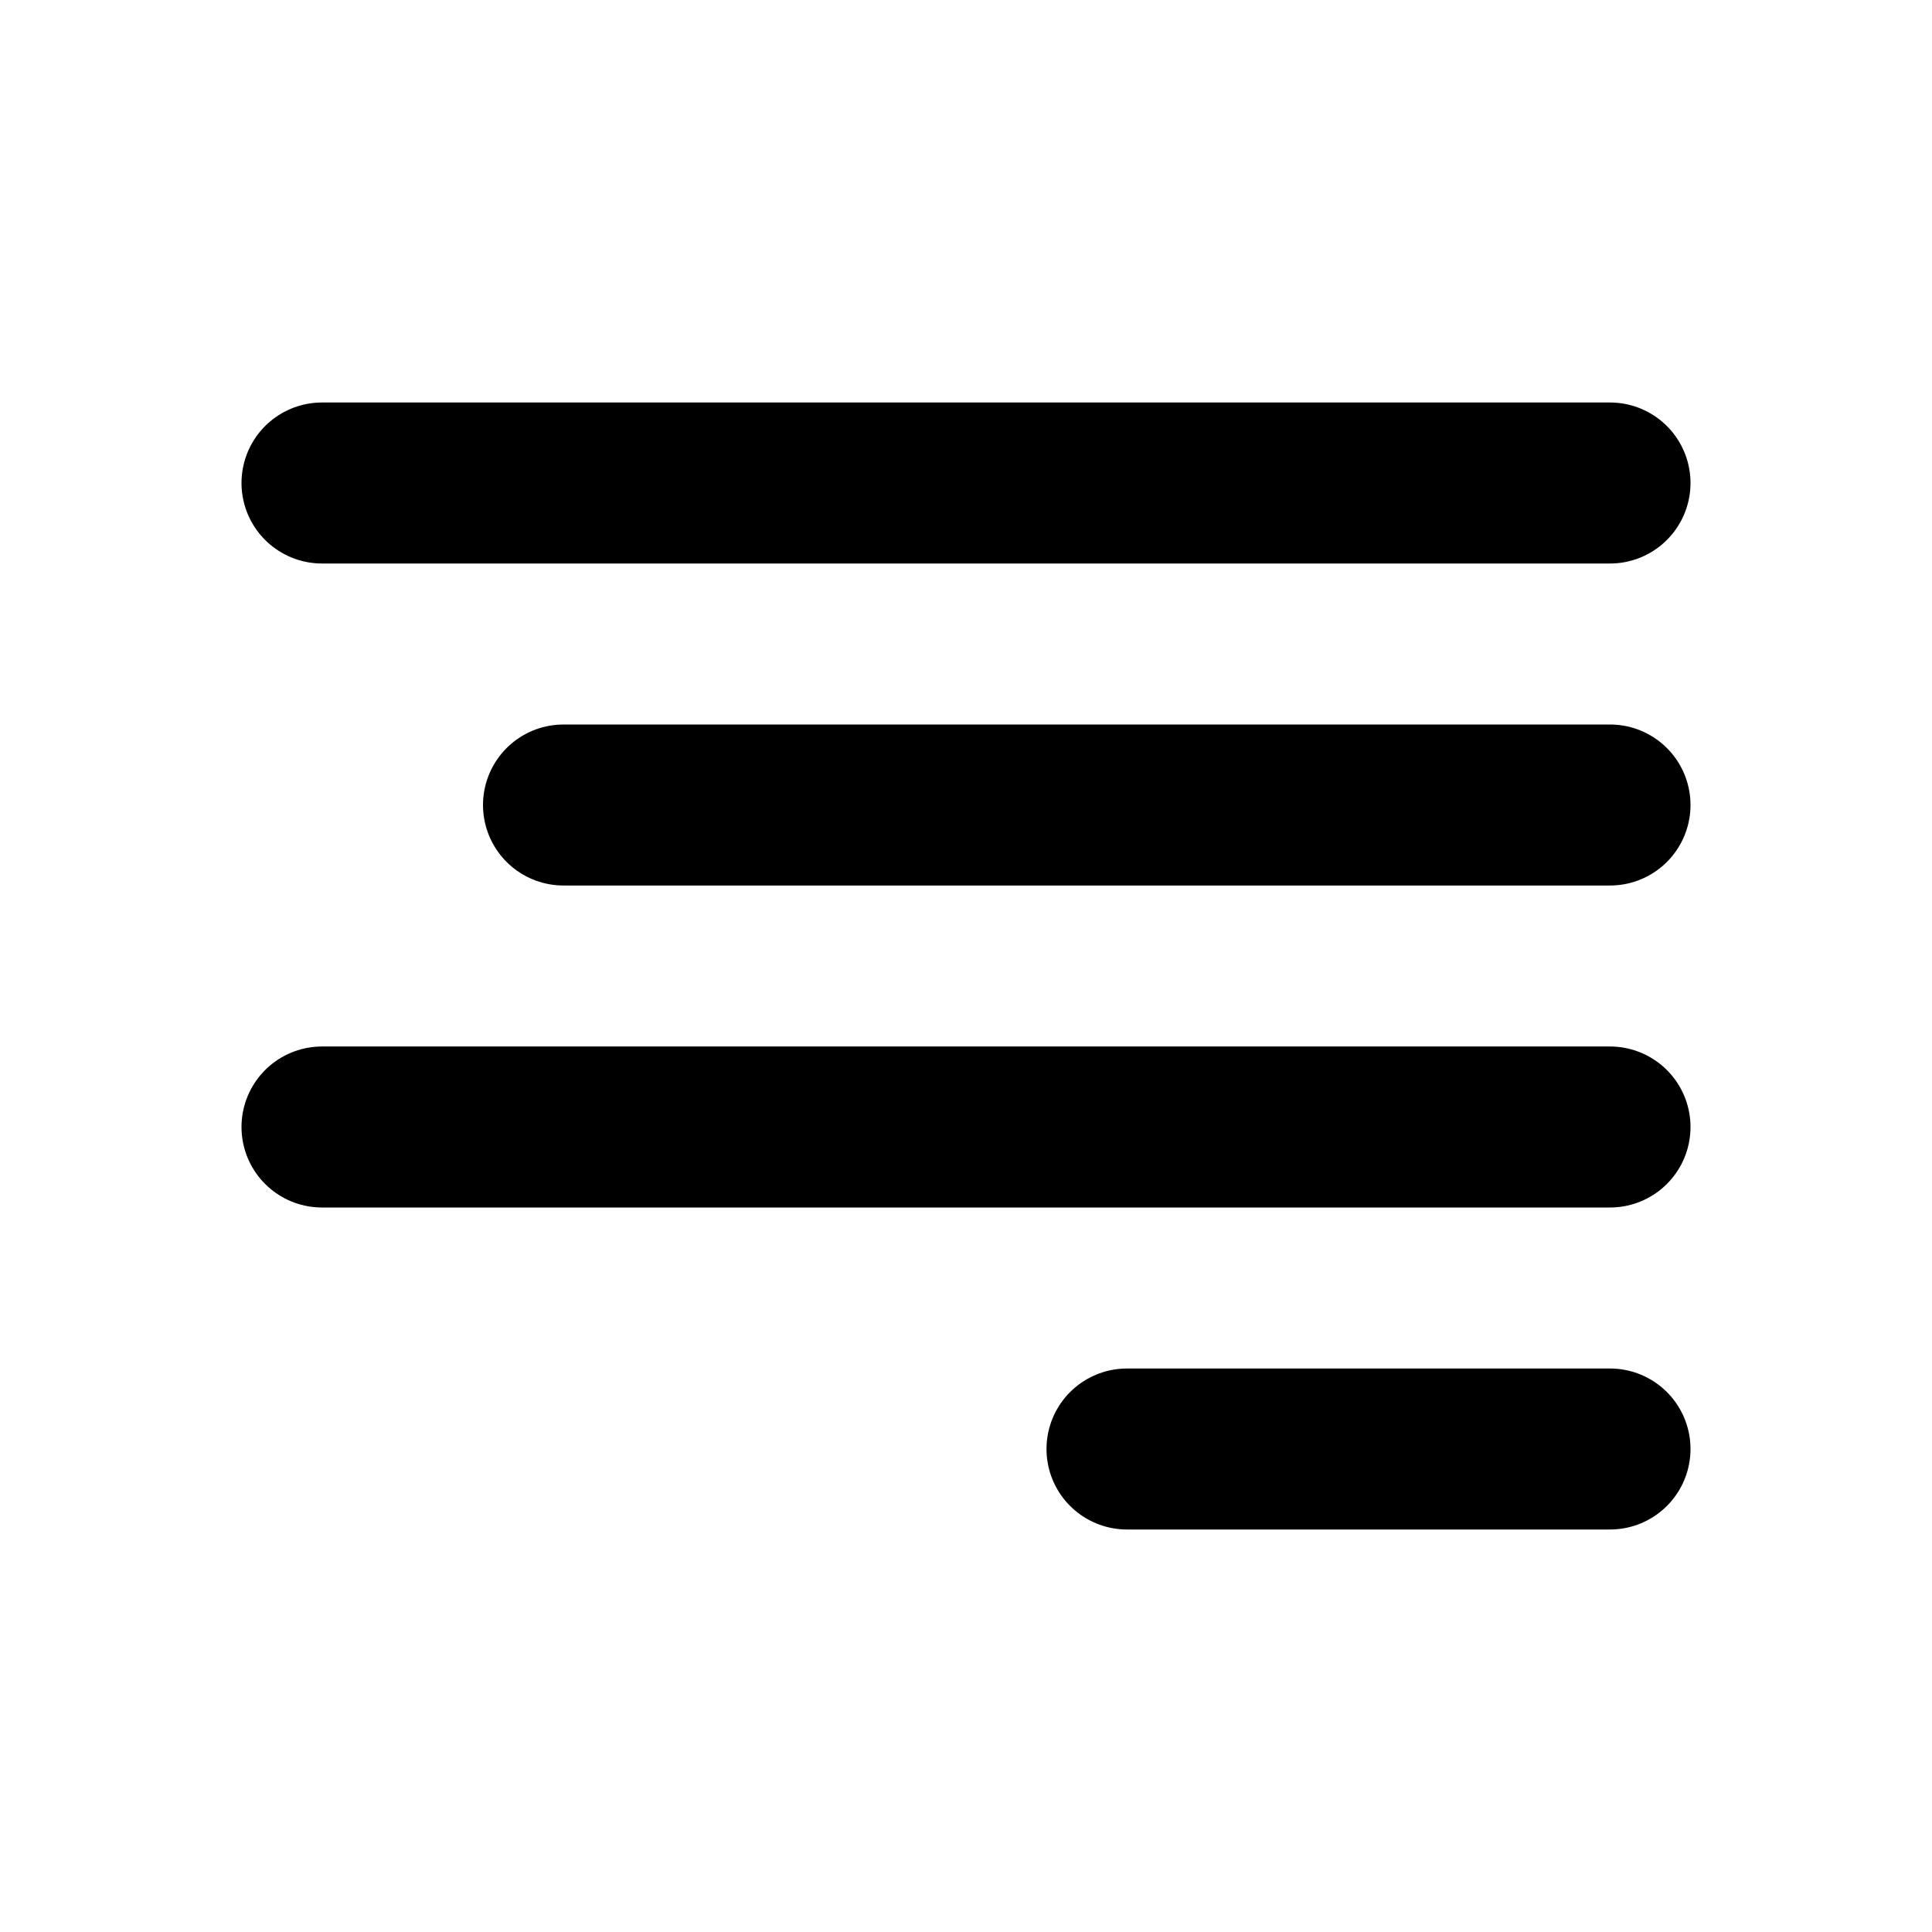
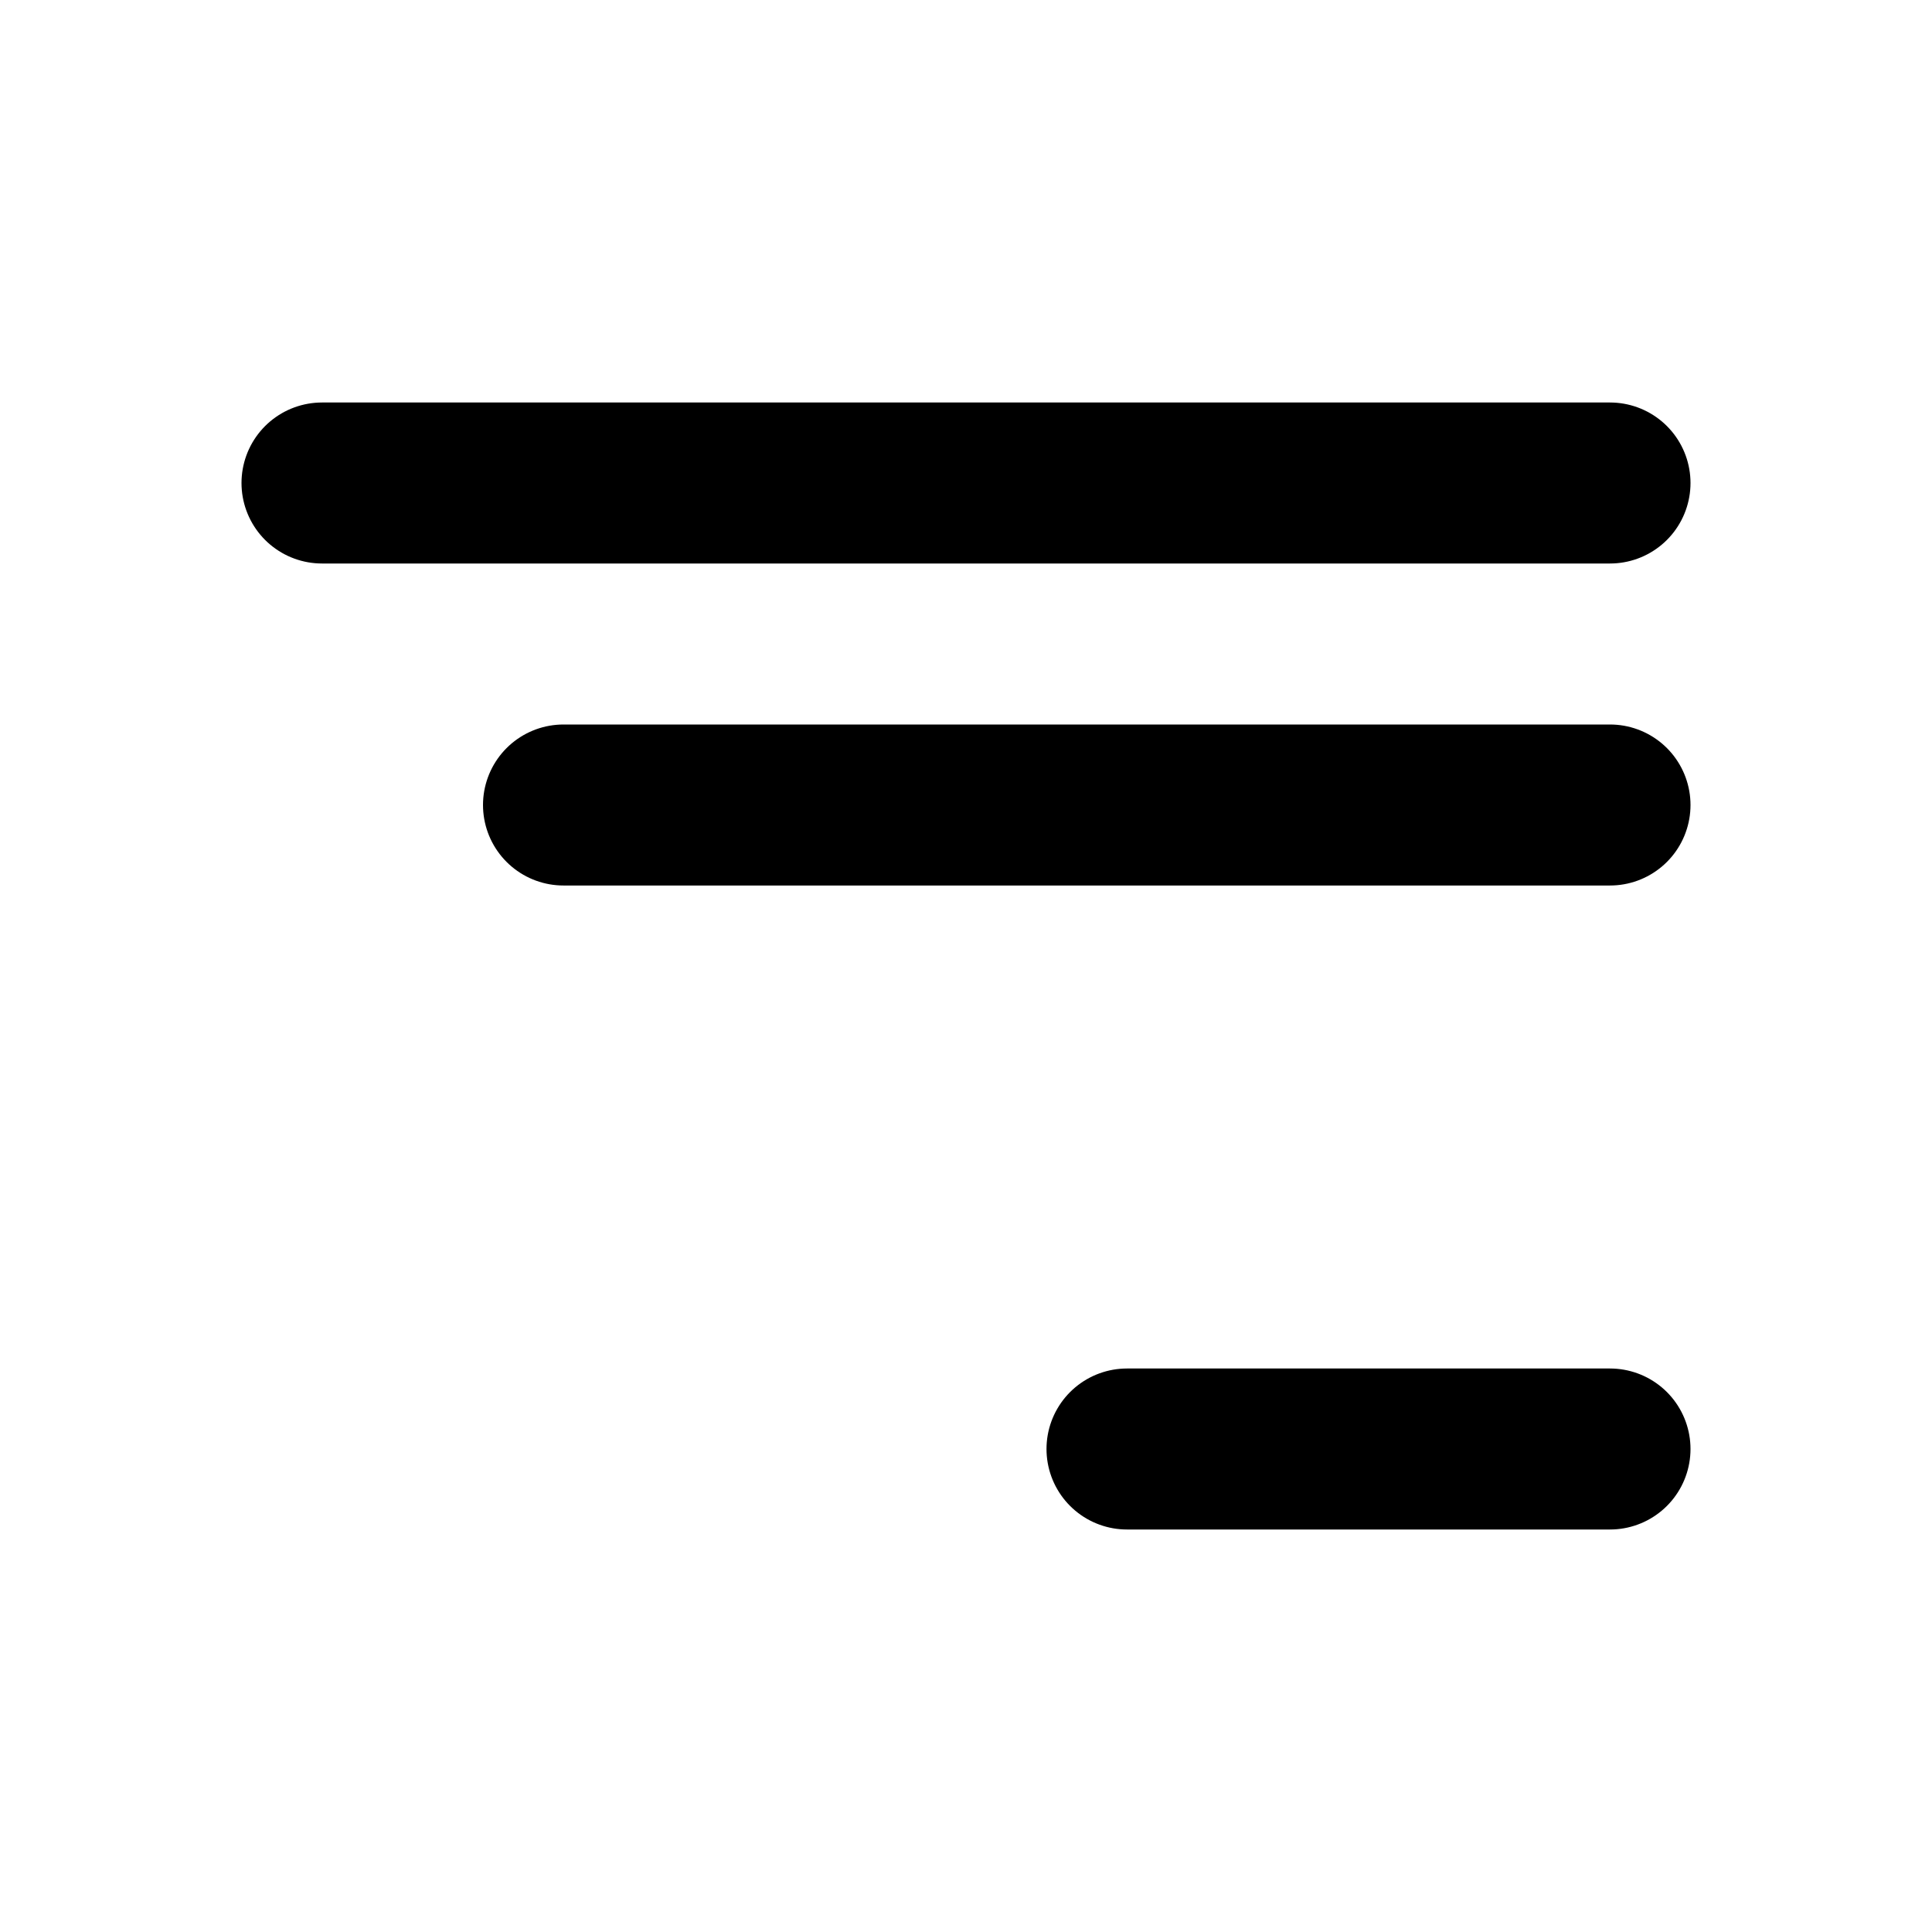
<svg xmlns="http://www.w3.org/2000/svg" width="800px" height="800px" viewBox="0 0 24 24" fill="none">
  <g stroke="#000000" stroke-linecap="round" stroke-width="2">
    <path d="M4 6h16" />
    <path d="M7 10h13" />
-     <path d="M4 14h16" />
    <path d="M14 18h6" />
  </g>
</svg>